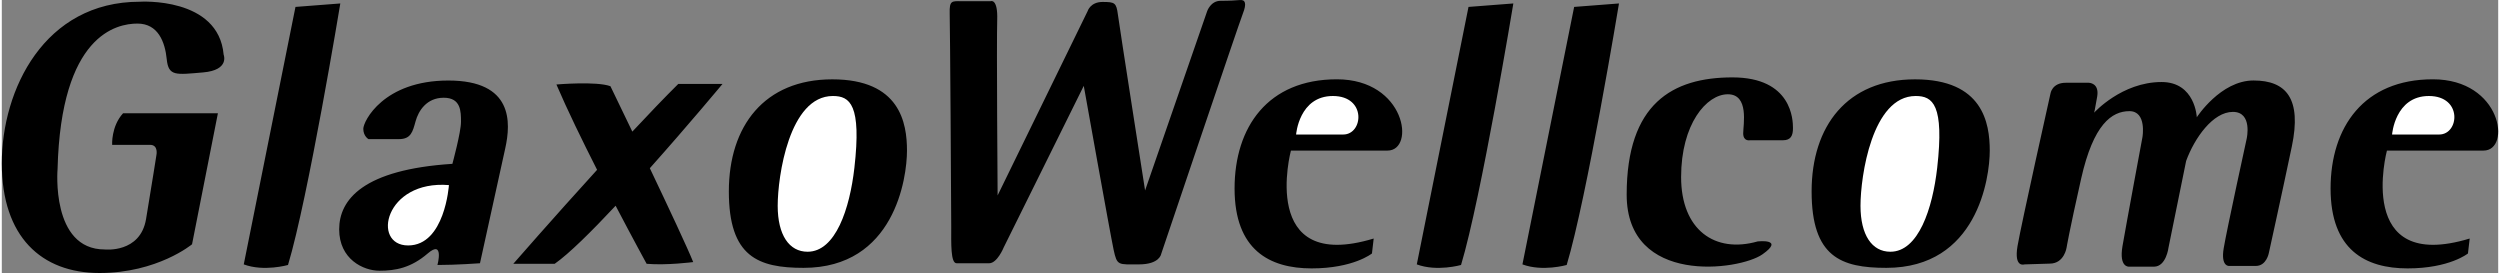
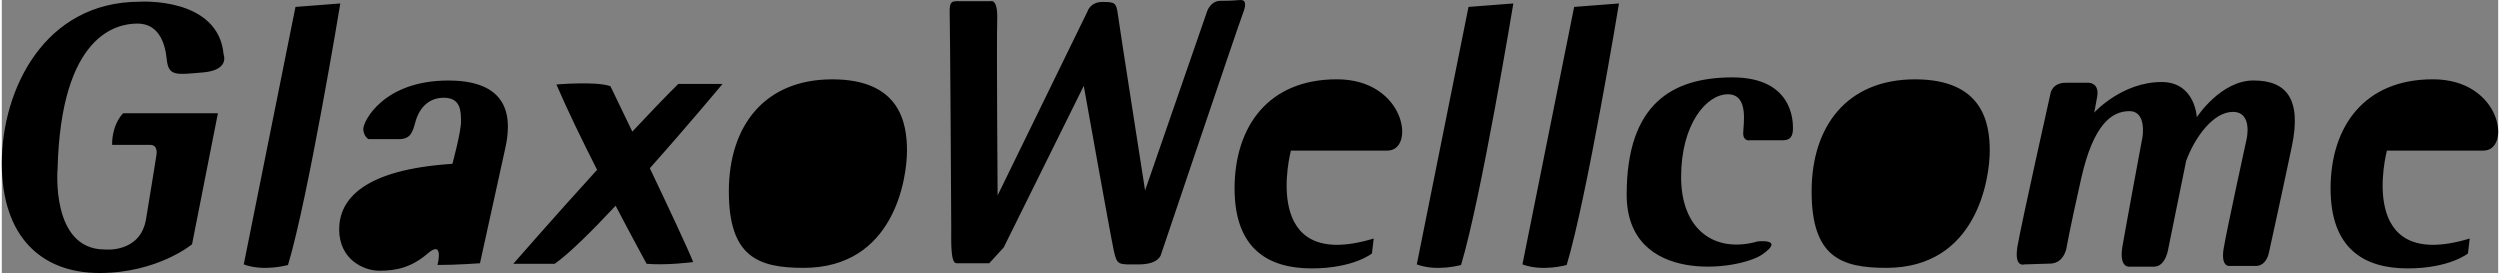
<svg xmlns="http://www.w3.org/2000/svg" width="2500" height="273" viewBox="0 0 67.869 7.422">
  <rect x="0" y="0" width="67.869" height="7.422" fill="#808080" stroke="none" />
-   <path d="M4.031 3.938H3s-.031-.5.297-.859h2.578l-.703 3.562s-.938.781-2.516.781S0 6.438 0 4.438 1.156.047 3.75.047c0 0 2.141-.141 2.281 1.438 0 0 .172.422-.562.484s-.938.11-.985-.359S4.25.641 3.688.641 1.609.938 1.516 4.594c0 0-.188 2.188 1.281 2.188 0 0 .969.109 1.125-.828s.281-1.734.281-1.734.063-.282-.172-.282zM7.781 7.204s-.656.188-1.203-.016l1.406-7L9.203.094s-.875 5.297-1.422 7.11zM39.672 7.204s-.656.188-1.203-.016l1.406-7 1.219-.094s-.875 5.297-1.422 7.11zM42.544 7.204s-.656.188-1.203-.016l1.406-7 1.219-.094s-.875 5.297-1.422 7.11zM10.797 3.782h-.828s-.141-.078-.141-.281.547-1.312 2.312-1.312 1.703 1.141 1.547 1.844S13 7.157 13 7.157s-.641.047-1.156.047c0 0 .188-.703-.266-.312s-.875.468-1.312.468-1.094-.313-1.094-1.125.656-1.625 3.078-1.781c0 0 .234-.859.234-1.141s0-.656-.469-.656-.688.359-.766.641-.124.484-.452.484zM19.594 2.282h-1.203c-.368.365-.801.817-1.249 1.296l-.595-1.234c-.375-.141-1.469-.047-1.469-.047.294.686.705 1.529 1.106 2.32-1.205 1.324-2.278 2.555-2.278 2.555h1.125c.386-.269 1.001-.878 1.657-1.579.474.906.843 1.579.843 1.579.547.047 1.266-.047 1.266-.047-.143-.361-.671-1.485-1.179-2.552 1.051-1.178 1.976-2.291 1.976-2.291zM21.797 7.282c-1.234 0-2.031-.297-2.031-2.078s.969-3.047 2.812-3.047 2.031 1.188 2.031 1.938-.343 3.187-2.812 3.187zM51.234 7.282c-1.234 0-2.031-.297-2.031-2.078s.969-3.047 2.812-3.047 2.031 1.188 2.031 1.938-.343 3.187-2.812 3.187zM26.844 7.157h-.886c-.166 0-.146-.542-.146-1S25.781.719 25.77.365c-.01-.354.062-.333.303-.333h.812s.197-.083.177.51.011 4.771.011 4.771L29.52.303s.073-.25.406-.25c.334 0 .375.021.417.344.042.323.739 4.781.739 4.781L32.77.303s.094-.281.365-.281.396-.011.531-.021c.135-.01.188.083.072.375-.114.292-2.219 6.531-2.219 6.531s-.041.281-.604.281-.594.042-.688-.396-.812-4.458-.812-4.458L27.237 6.73c.002-.001-.175.427-.393.427zM37.672 4.094h-2.625s-.891 3.344 2.25 2.391l-.047.406s-.5.406-1.641.406-2.094-.5-2.094-2.172.906-2.969 2.781-2.969 2.142 1.938 1.376 1.938zM67.469 4.094h-2.625s-.891 3.344 2.25 2.391l-.047.406s-.5.406-1.641.406-2.094-.5-2.094-2.172.906-2.969 2.781-2.969 2.141 1.938 1.376 1.938zM48.427 3.813h-.896s-.188.042-.188-.188.167-1.062-.417-1.062c-.583 0-1.271.812-1.271 2.25s.917 2.083 2.083 1.75c0 0 .75-.083.125.354s-3.688.854-3.688-1.625 1.25-3.188 2.875-3.188 1.646 1.167 1.646 1.375c.002.209-.06.334-.269.334zM55.677 7.167l-.688.021s-.291.104-.188-.5c.104-.604.896-4.146.896-4.146s.041-.292.416-.292h.625s.292 0 .229.375-.083.438-.083.438.75-.833 1.833-.833c.917 0 .958.958.958.958s.646-1 1.542-1 1.312.5 1.042 1.792c-.271 1.292-.625 2.896-.625 2.896s-.062.354-.354.354h-.729s-.228.02-.145-.48.625-2.979.625-2.979.167-.729-.375-.729-1.042.708-1.271 1.333l-.479 2.354s-.062.521-.396.521h-.667s-.292.042-.188-.562.542-2.958.542-2.958.125-.708-.354-.708-.979.354-1.312 1.833c-.333 1.479-.396 1.875-.396 1.875s-.062.437-.458.437z" />
-   <path d="M12.156 5.032s-.109 1.641-1.109 1.641-.641-1.782 1.109-1.641zM23.179 4.564c-.126 1.106-.509 2.28-1.273 2.28-.5 0-.812-.453-.812-1.25s.312-2.984 1.5-2.984c.467 0 .781.234.585 1.954zM52.617 4.564c-.126 1.106-.509 2.28-1.273 2.28-.5 0-.812-.453-.812-1.25s.312-2.984 1.5-2.984c.466 0 .78.234.585 1.954zM35.188 3.657s.078-1.047 1-1.047.828 1.047.281 1.047h-1.281zM64.984 3.657s.078-1.047 1-1.047.828 1.047.281 1.047h-1.281z" fill="#fff" />
+   <path d="M4.031 3.938H3s-.031-.5.297-.859h2.578l-.703 3.562s-.938.781-2.516.781S0 6.438 0 4.438 1.156.047 3.75.047c0 0 2.141-.141 2.281 1.438 0 0 .172.422-.562.484s-.938.11-.985-.359S4.25.641 3.688.641 1.609.938 1.516 4.594c0 0-.188 2.188 1.281 2.188 0 0 .969.109 1.125-.828s.281-1.734.281-1.734.063-.282-.172-.282zM7.781 7.204s-.656.188-1.203-.016l1.406-7L9.203.094s-.875 5.297-1.422 7.11zM39.672 7.204s-.656.188-1.203-.016l1.406-7 1.219-.094s-.875 5.297-1.422 7.11zM42.544 7.204s-.656.188-1.203-.016l1.406-7 1.219-.094s-.875 5.297-1.422 7.11zM10.797 3.782h-.828s-.141-.078-.141-.281.547-1.312 2.312-1.312 1.703 1.141 1.547 1.844S13 7.157 13 7.157s-.641.047-1.156.047c0 0 .188-.703-.266-.312s-.875.468-1.312.468-1.094-.313-1.094-1.125.656-1.625 3.078-1.781c0 0 .234-.859.234-1.141s0-.656-.469-.656-.688.359-.766.641-.124.484-.452.484zM19.594 2.282h-1.203c-.368.365-.801.817-1.249 1.296l-.595-1.234c-.375-.141-1.469-.047-1.469-.047.294.686.705 1.529 1.106 2.32-1.205 1.324-2.278 2.555-2.278 2.555h1.125c.386-.269 1.001-.878 1.657-1.579.474.906.843 1.579.843 1.579.547.047 1.266-.047 1.266-.047-.143-.361-.671-1.485-1.179-2.552 1.051-1.178 1.976-2.291 1.976-2.291zM21.797 7.282c-1.234 0-2.031-.297-2.031-2.078s.969-3.047 2.812-3.047 2.031 1.188 2.031 1.938-.343 3.187-2.812 3.187zM51.234 7.282c-1.234 0-2.031-.297-2.031-2.078s.969-3.047 2.812-3.047 2.031 1.188 2.031 1.938-.343 3.187-2.812 3.187zM26.844 7.157h-.886c-.166 0-.146-.542-.146-1S25.781.719 25.77.365c-.01-.354.062-.333.303-.333h.812s.197-.083.177.51.011 4.771.011 4.771L29.52.303s.073-.25.406-.25c.334 0 .375.021.417.344.042.323.739 4.781.739 4.781L32.77.303s.094-.281.365-.281.396-.011.531-.021c.135-.01.188.083.072.375-.114.292-2.219 6.531-2.219 6.531s-.041.281-.604.281-.594.042-.688-.396-.812-4.458-.812-4.458L27.237 6.73zM37.672 4.094h-2.625s-.891 3.344 2.25 2.391l-.047.406s-.5.406-1.641.406-2.094-.5-2.094-2.172.906-2.969 2.781-2.969 2.142 1.938 1.376 1.938zM67.469 4.094h-2.625s-.891 3.344 2.25 2.391l-.047.406s-.5.406-1.641.406-2.094-.5-2.094-2.172.906-2.969 2.781-2.969 2.141 1.938 1.376 1.938zM48.427 3.813h-.896s-.188.042-.188-.188.167-1.062-.417-1.062c-.583 0-1.271.812-1.271 2.25s.917 2.083 2.083 1.75c0 0 .75-.083.125.354s-3.688.854-3.688-1.625 1.25-3.188 2.875-3.188 1.646 1.167 1.646 1.375c.002.209-.06.334-.269.334zM55.677 7.167l-.688.021s-.291.104-.188-.5c.104-.604.896-4.146.896-4.146s.041-.292.416-.292h.625s.292 0 .229.375-.083.438-.083.438.75-.833 1.833-.833c.917 0 .958.958.958.958s.646-1 1.542-1 1.312.5 1.042 1.792c-.271 1.292-.625 2.896-.625 2.896s-.062.354-.354.354h-.729s-.228.02-.145-.48.625-2.979.625-2.979.167-.729-.375-.729-1.042.708-1.271 1.333l-.479 2.354s-.062.521-.396.521h-.667s-.292.042-.188-.562.542-2.958.542-2.958.125-.708-.354-.708-.979.354-1.312 1.833c-.333 1.479-.396 1.875-.396 1.875s-.062.437-.458.437z" />
</svg>